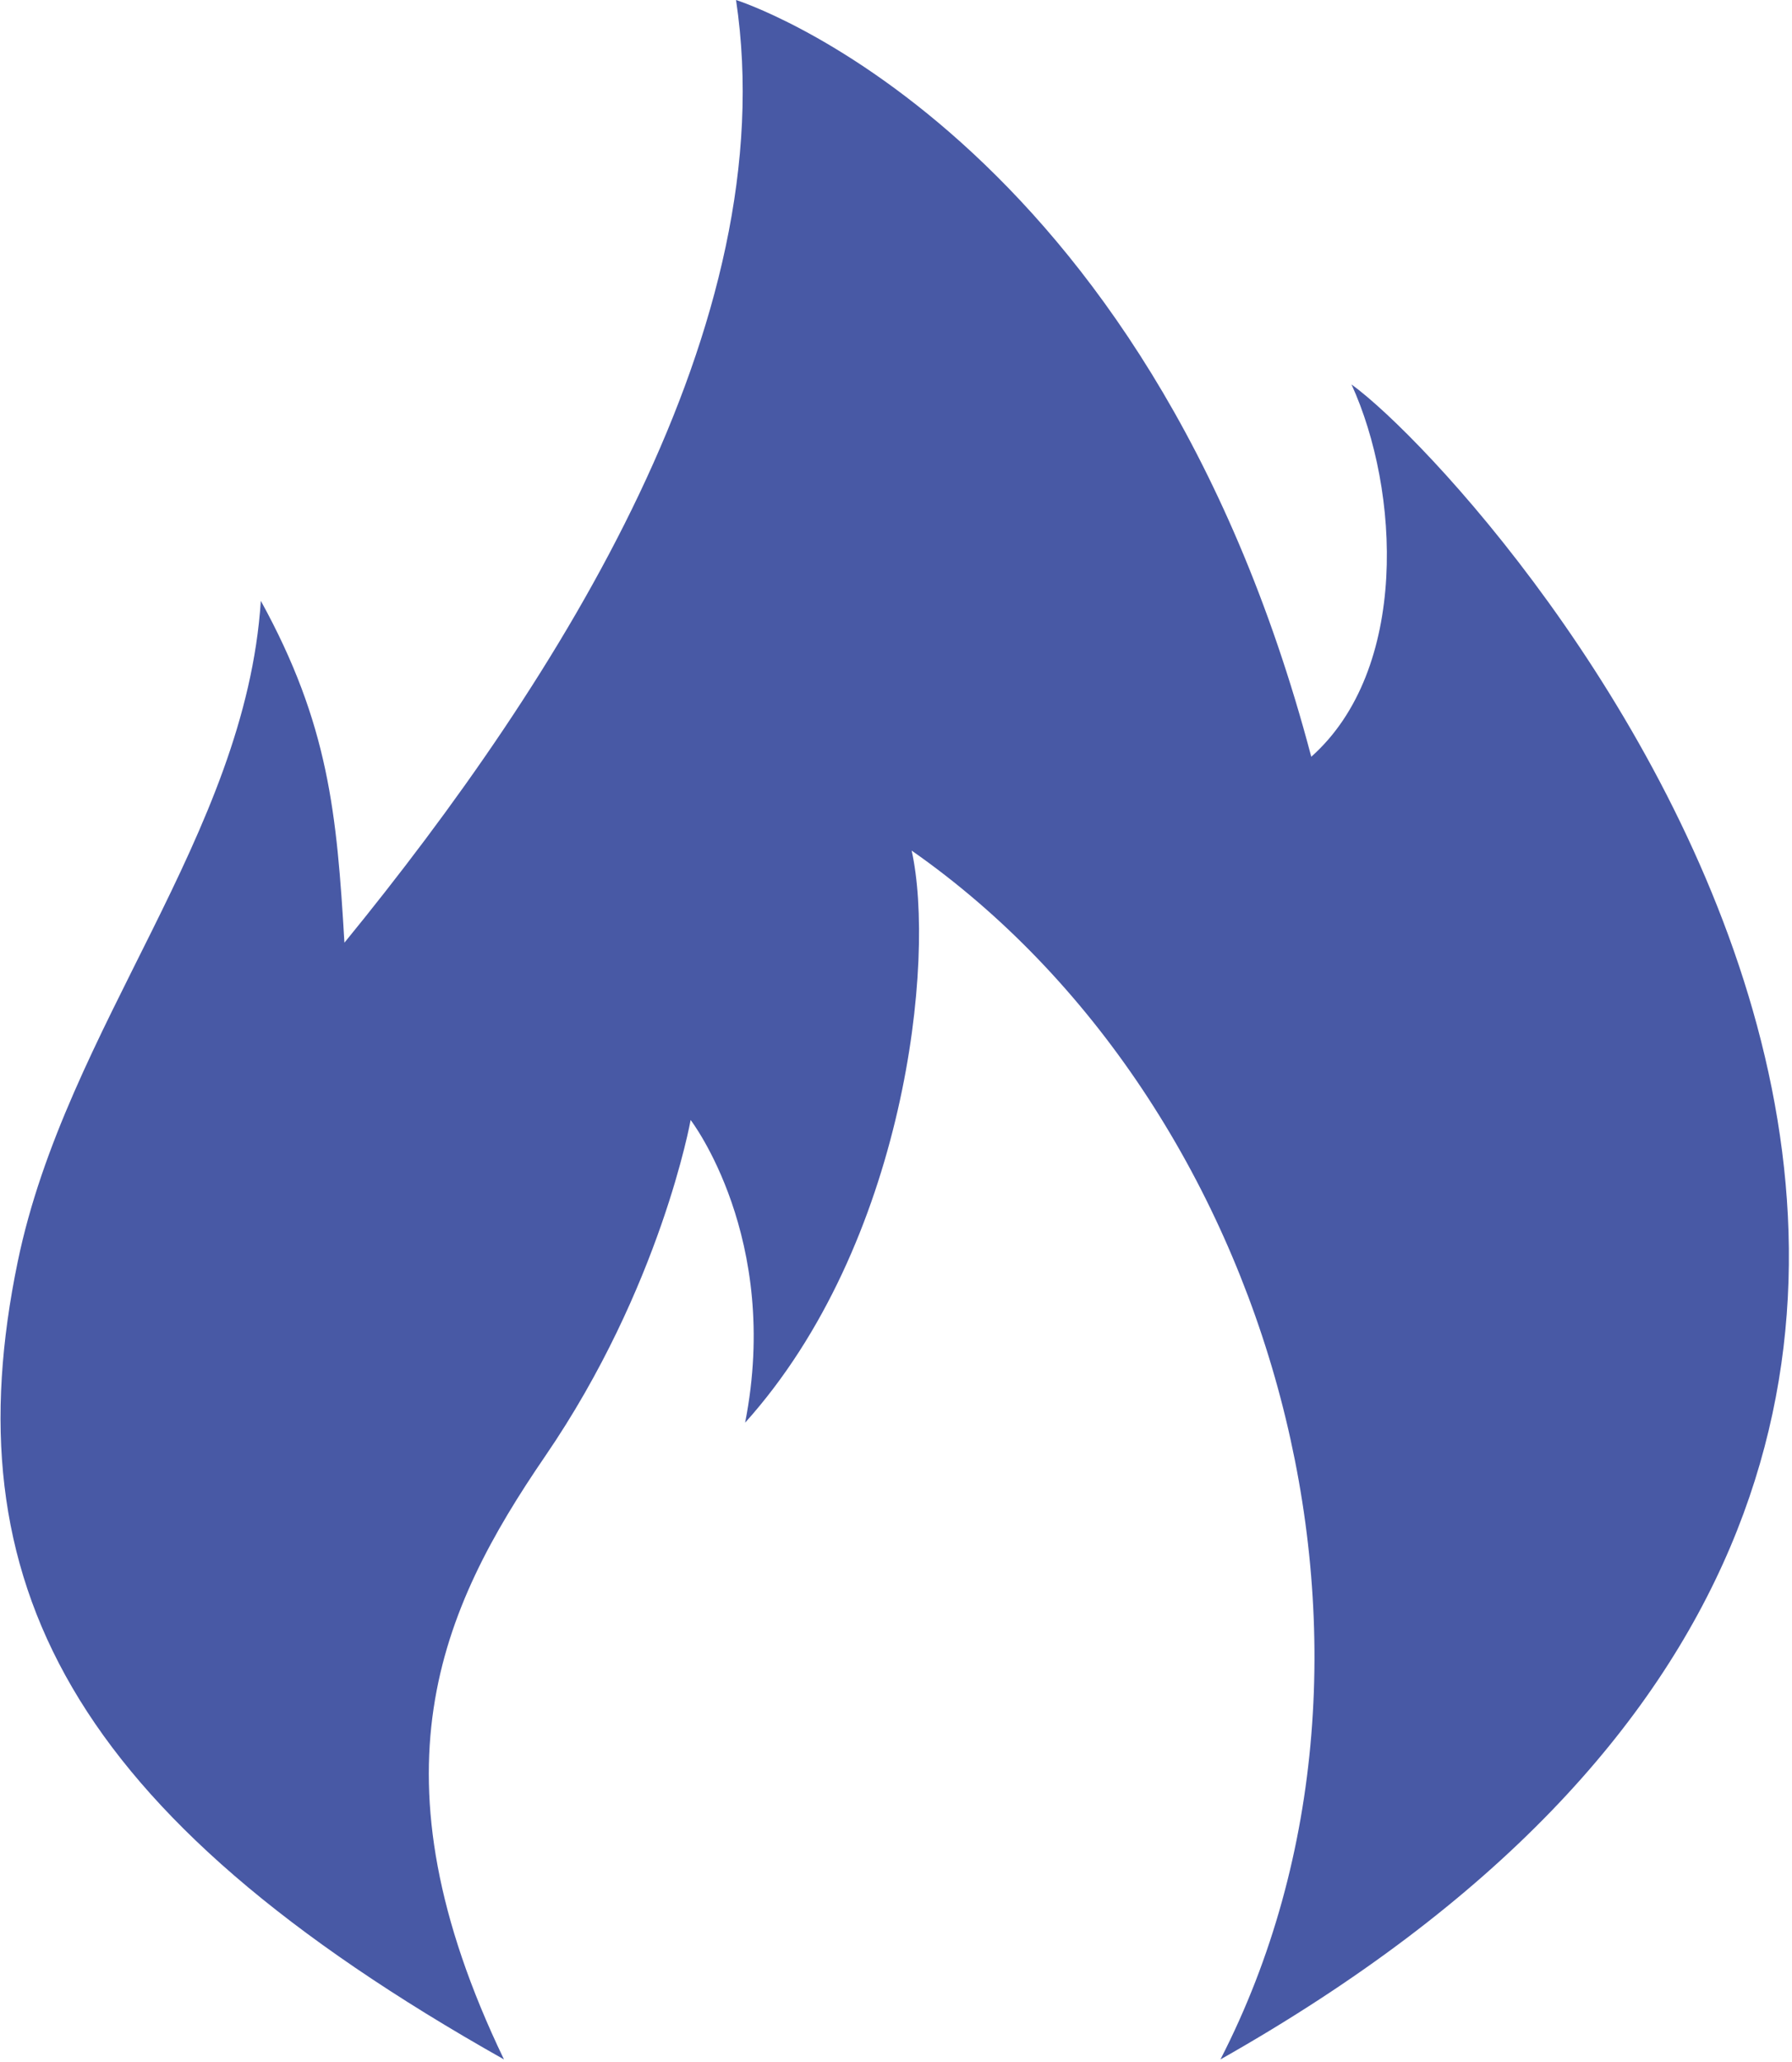
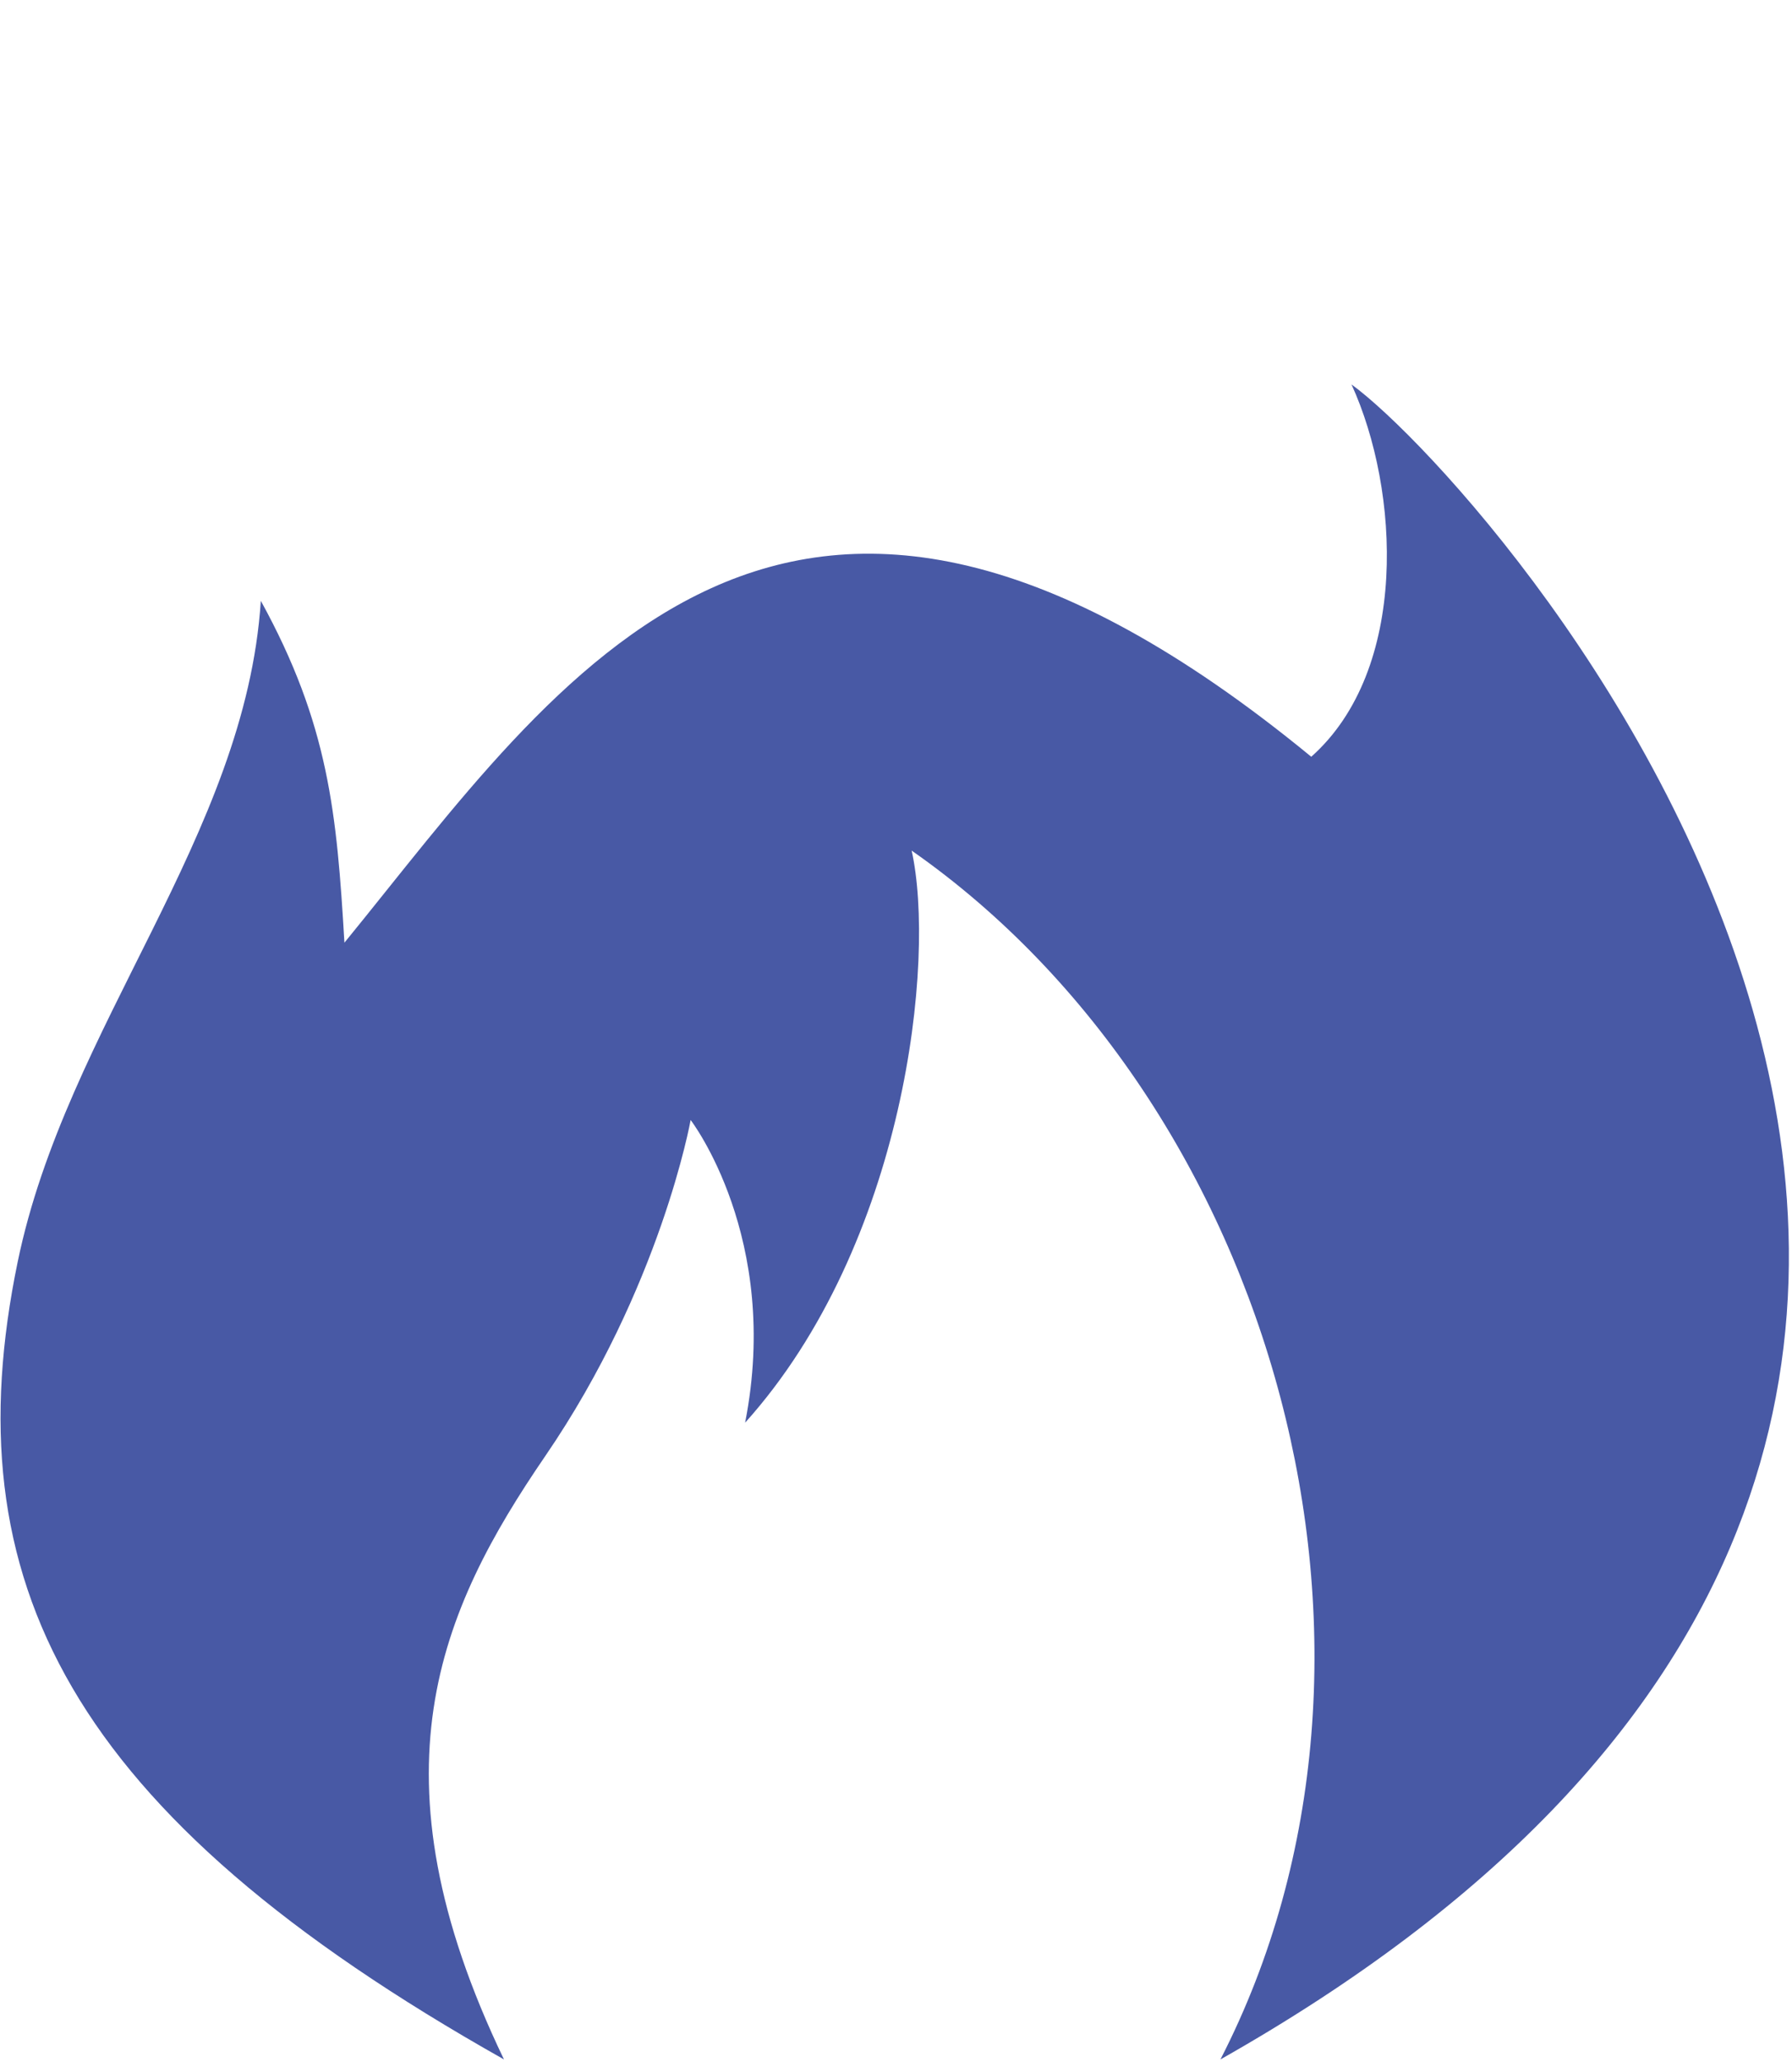
<svg xmlns="http://www.w3.org/2000/svg" width="60px" height="69px" viewBox="0 0 60 69" version="1.1">
  <title>fire</title>
  <desc>Created with Sketch.</desc>
  <defs />
  <g id="Page-1" stroke="none" stroke-width="1" fill="none" fill-rule="evenodd">
    <g id="Daron" transform="translate(-210, -1763)" fill="#4859A5">
      <g id="Group-3" transform="translate(0, 479)">
        <g id="fire" transform="translate(210, 1284)">
-           <path d="M16.874,68.914 C12.278,59.357 14.726,53.881 18.258,48.721 C22.127,43.071 23.124,37.478 23.124,37.478 C23.124,37.478 26.165,41.429 24.948,47.607 C30.321,41.631 31.335,32.11 30.524,28.463 C42.668,36.943 47.858,55.305 40.863,68.914 C78.065,47.881 50.117,16.409 45.251,12.864 C46.873,16.409 47.181,22.411 43.904,25.323 C38.358,4.307 24.644,0 24.644,0 C26.266,10.838 18.765,22.689 11.532,31.545 C11.278,27.223 11.008,24.241 8.733,20.105 C8.223,27.956 2.219,34.356 0.593,42.222 C-1.61,52.874 2.242,60.674 16.874,68.914 Z" id="Shape" />
+           <path d="M16.874,68.914 C12.278,59.357 14.726,53.881 18.258,48.721 C22.127,43.071 23.124,37.478 23.124,37.478 C23.124,37.478 26.165,41.429 24.948,47.607 C30.321,41.631 31.335,32.11 30.524,28.463 C42.668,36.943 47.858,55.305 40.863,68.914 C78.065,47.881 50.117,16.409 45.251,12.864 C46.873,16.409 47.181,22.411 43.904,25.323 C26.266,10.838 18.765,22.689 11.532,31.545 C11.278,27.223 11.008,24.241 8.733,20.105 C8.223,27.956 2.219,34.356 0.593,42.222 C-1.61,52.874 2.242,60.674 16.874,68.914 Z" id="Shape" />
        </g>
      </g>
    </g>
  </g>
</svg>